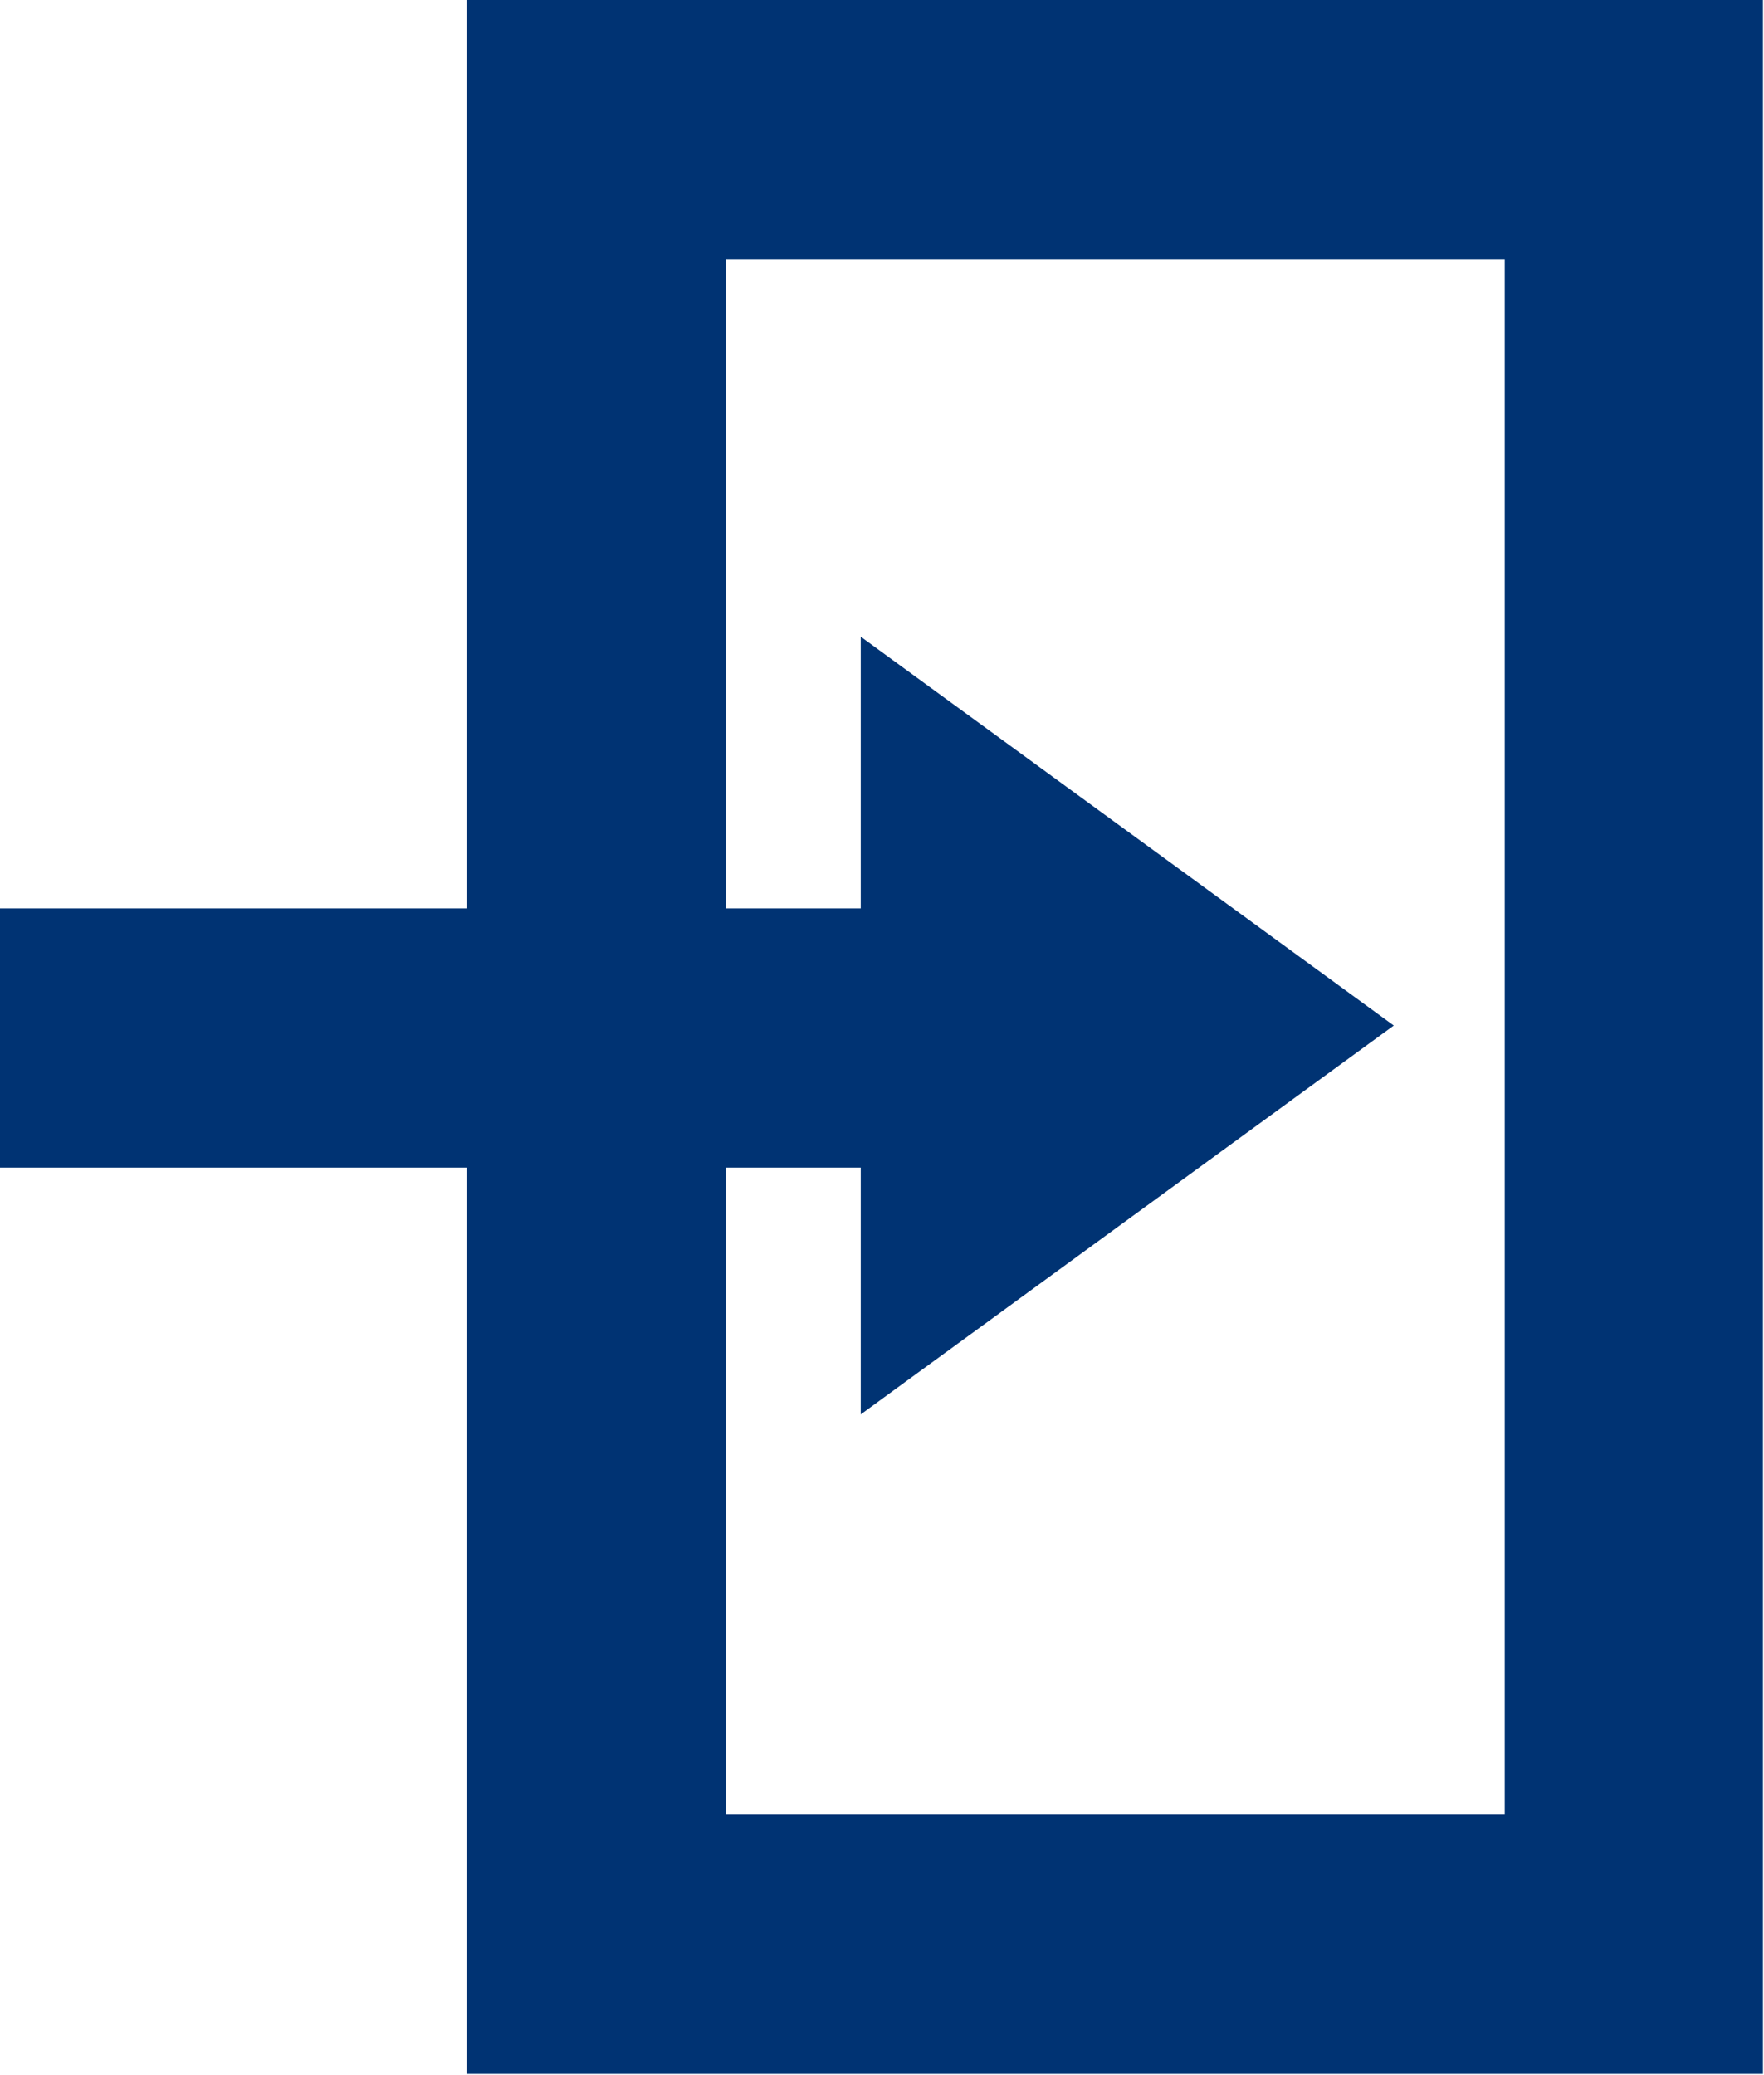
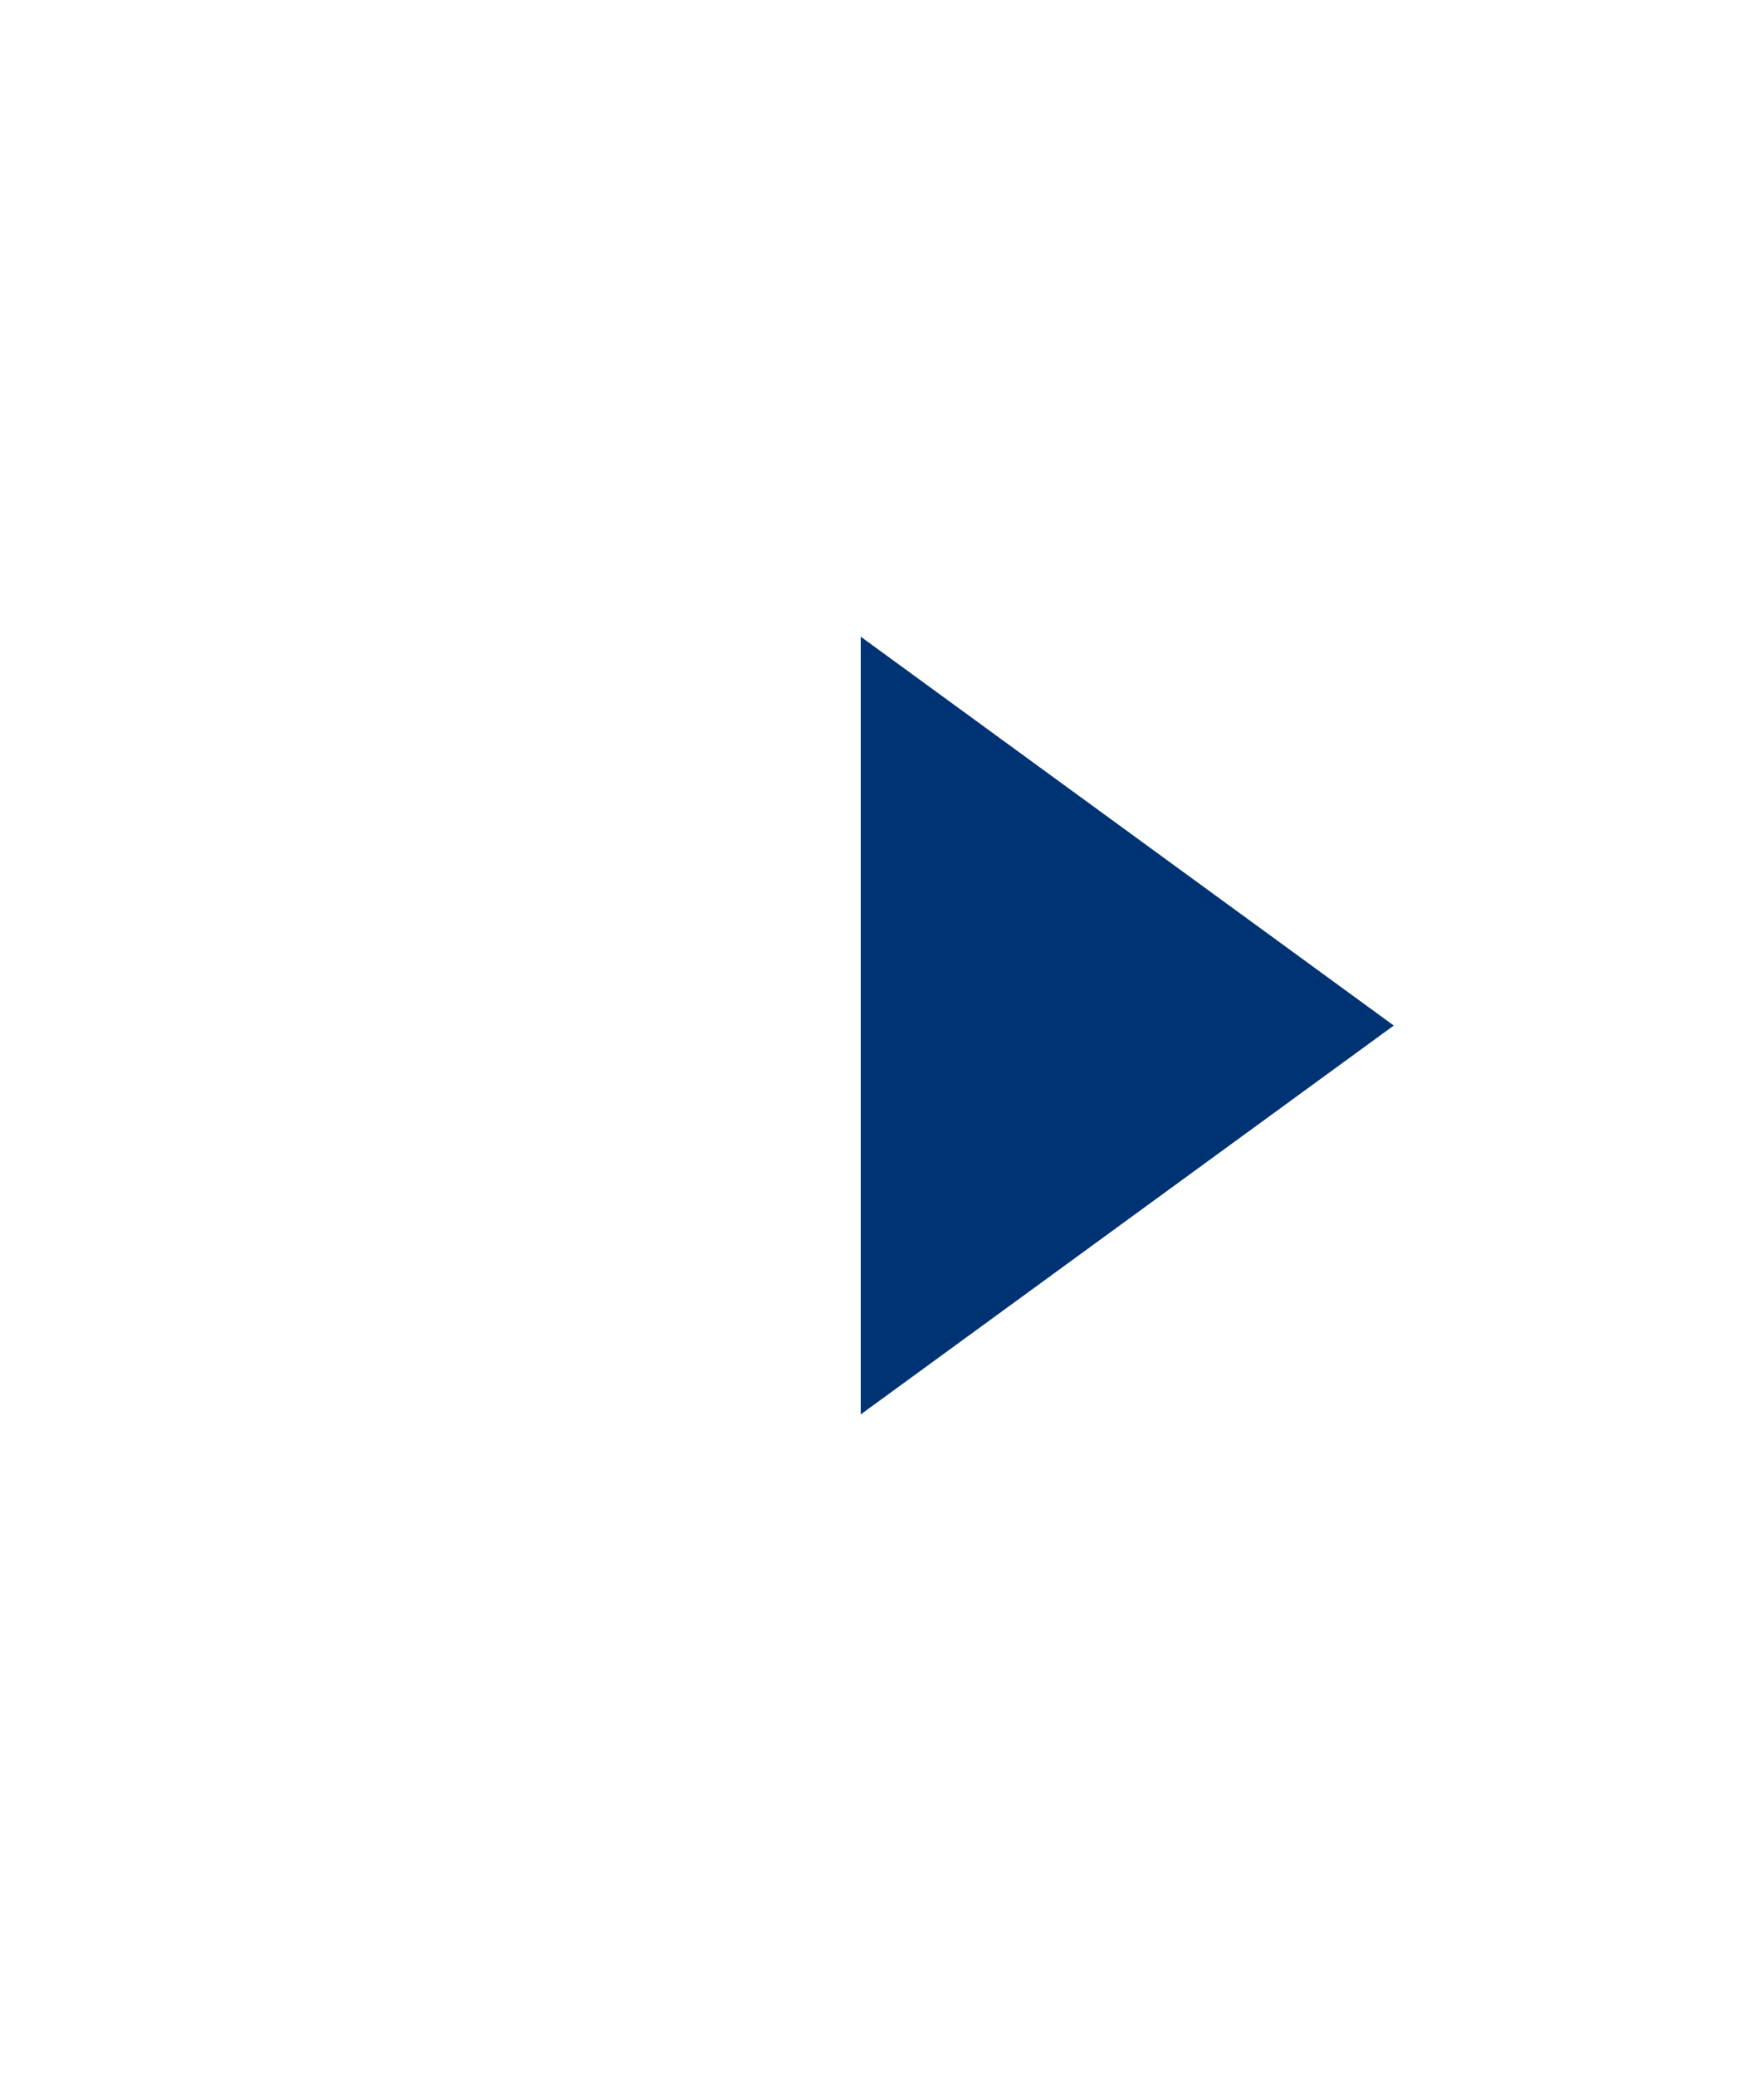
<svg xmlns="http://www.w3.org/2000/svg" viewBox="0 0 17.01 20.01">
  <defs>
    <style>.cls-1{fill:#003373;}</style>
  </defs>
  <title>Asset 2</title>
  <g id="Layer_2" data-name="Layer 2">
    <g id="login">
-       <path class="cls-1" d="M0,11.26H4.5V20H17V0H4.5V8.76H0ZM7,2.5h7.51v15H7V11.26h3.76V8.76H7Z" />
      <polygon class="cls-1" points="8.3 13.64 8.3 6.14 13.44 9.89 8.3 13.64" />
    </g>
  </g>
</svg>